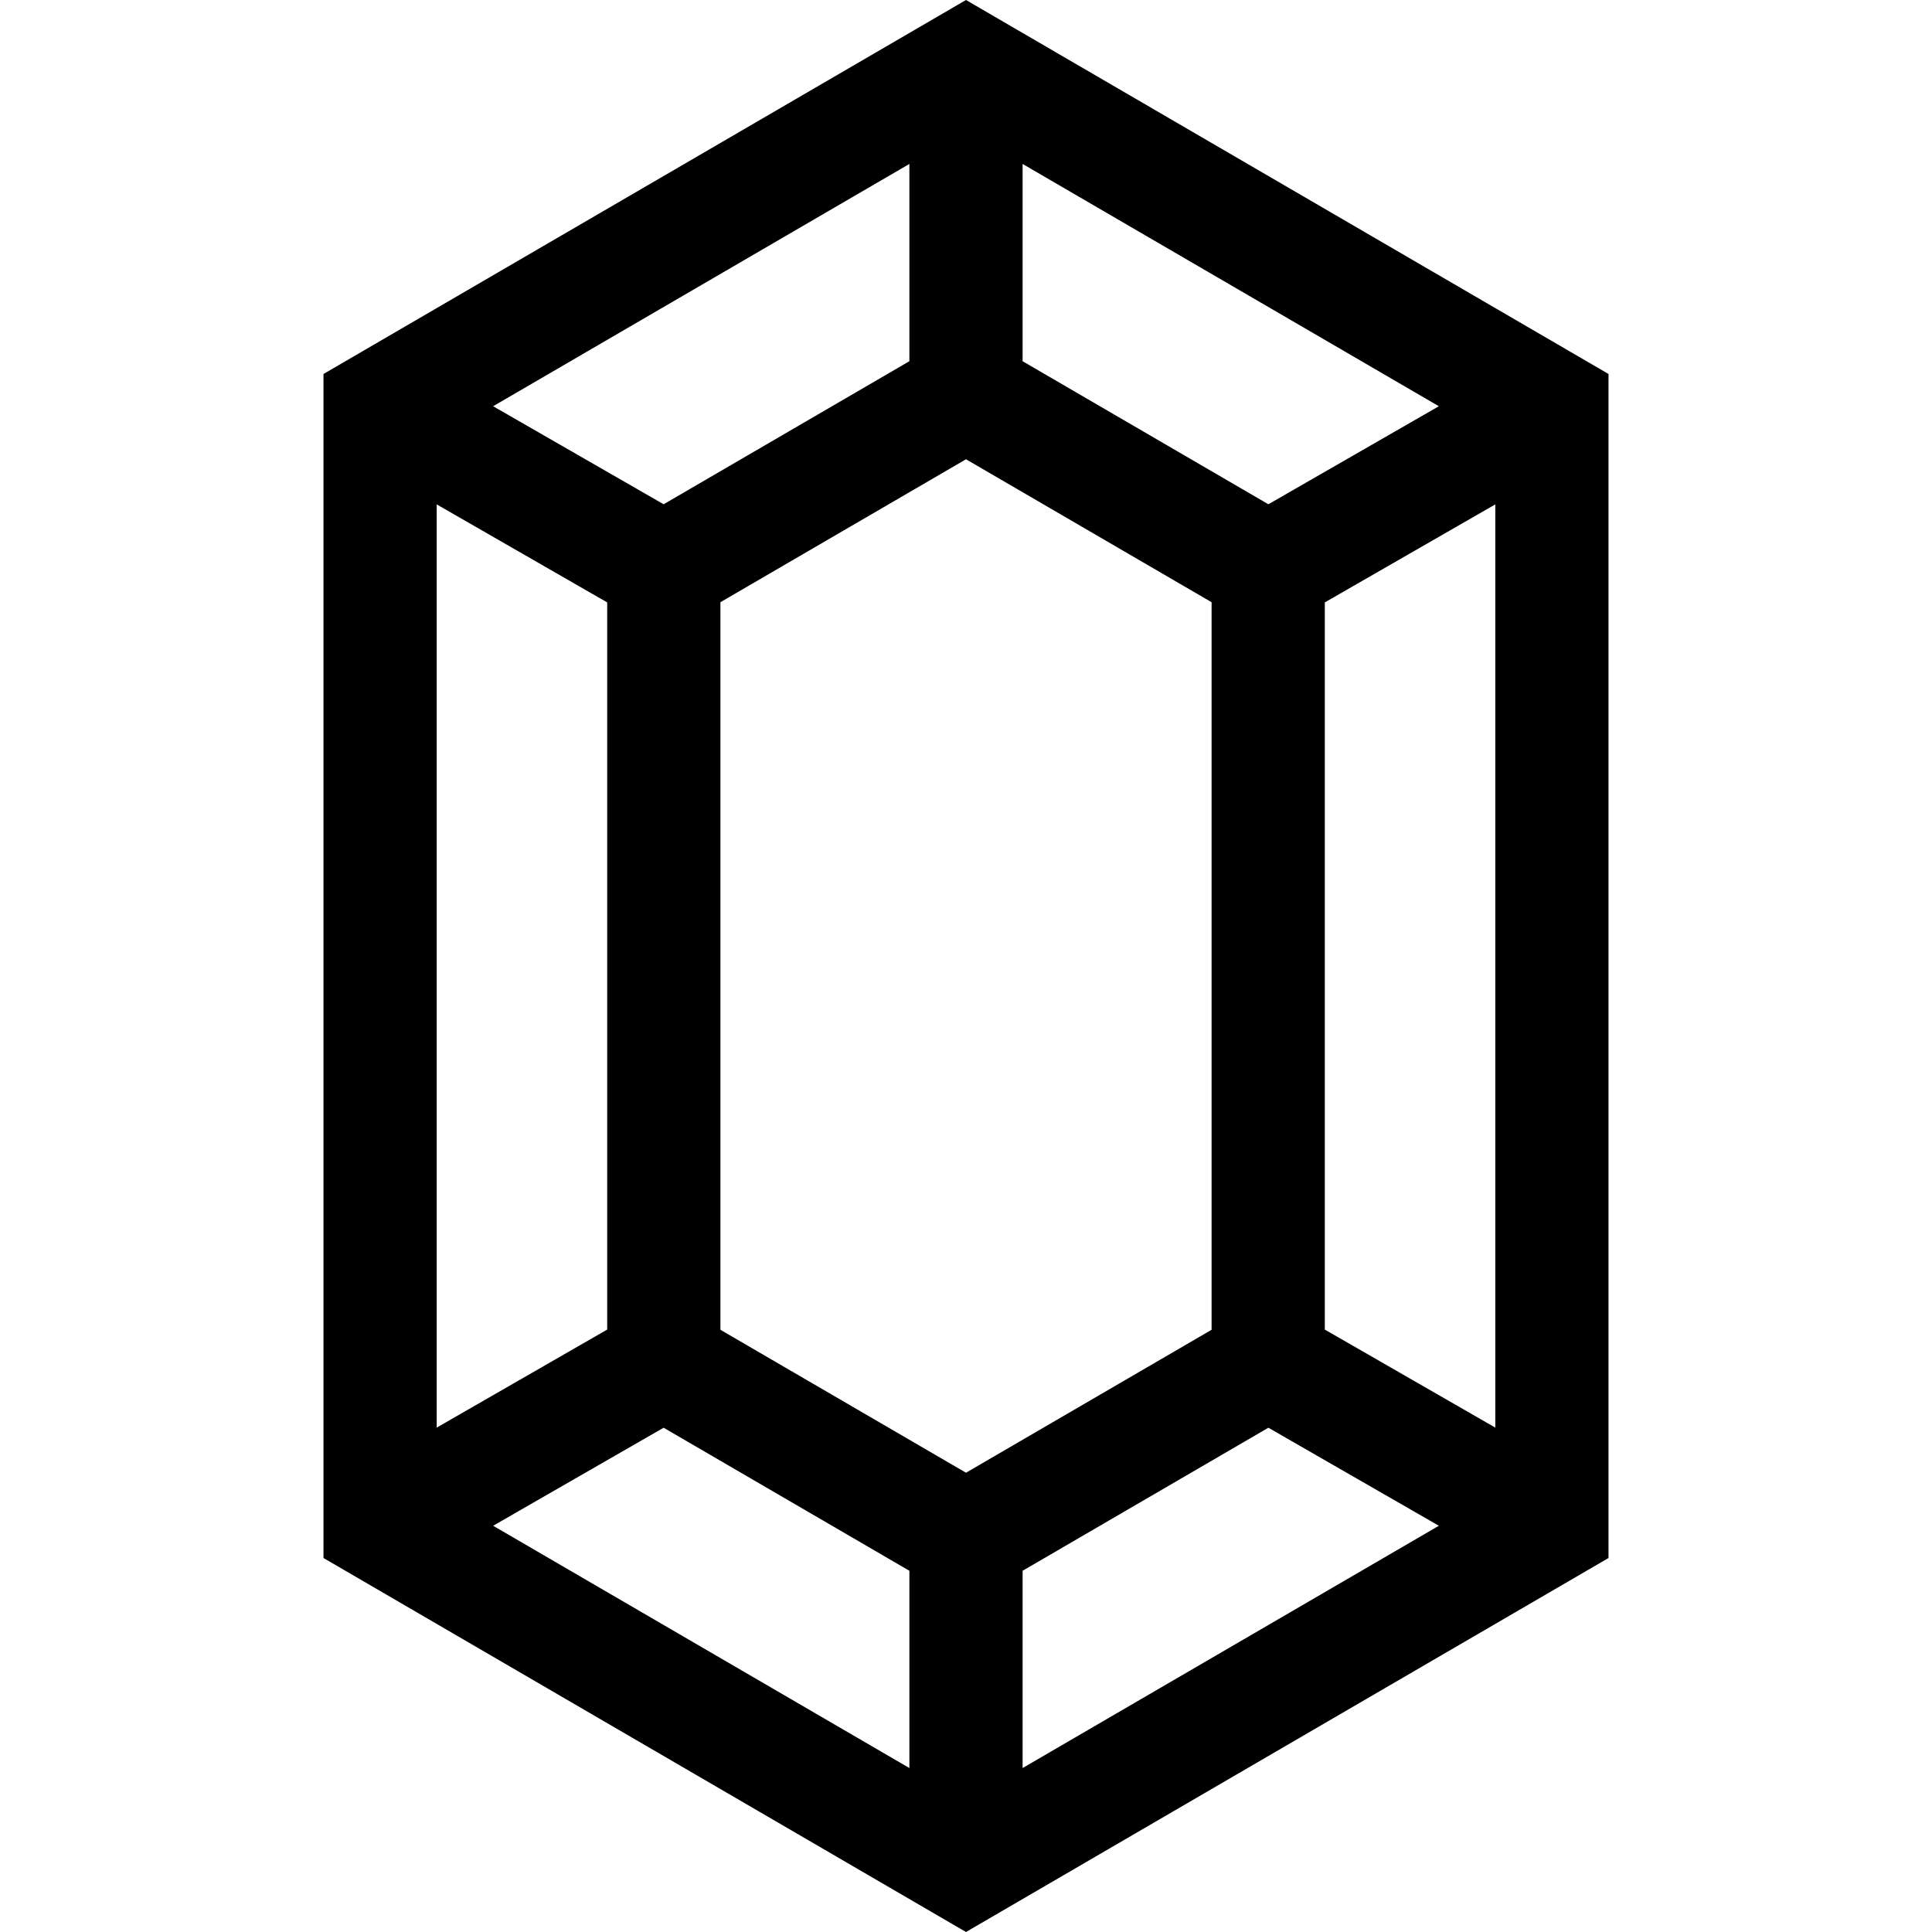
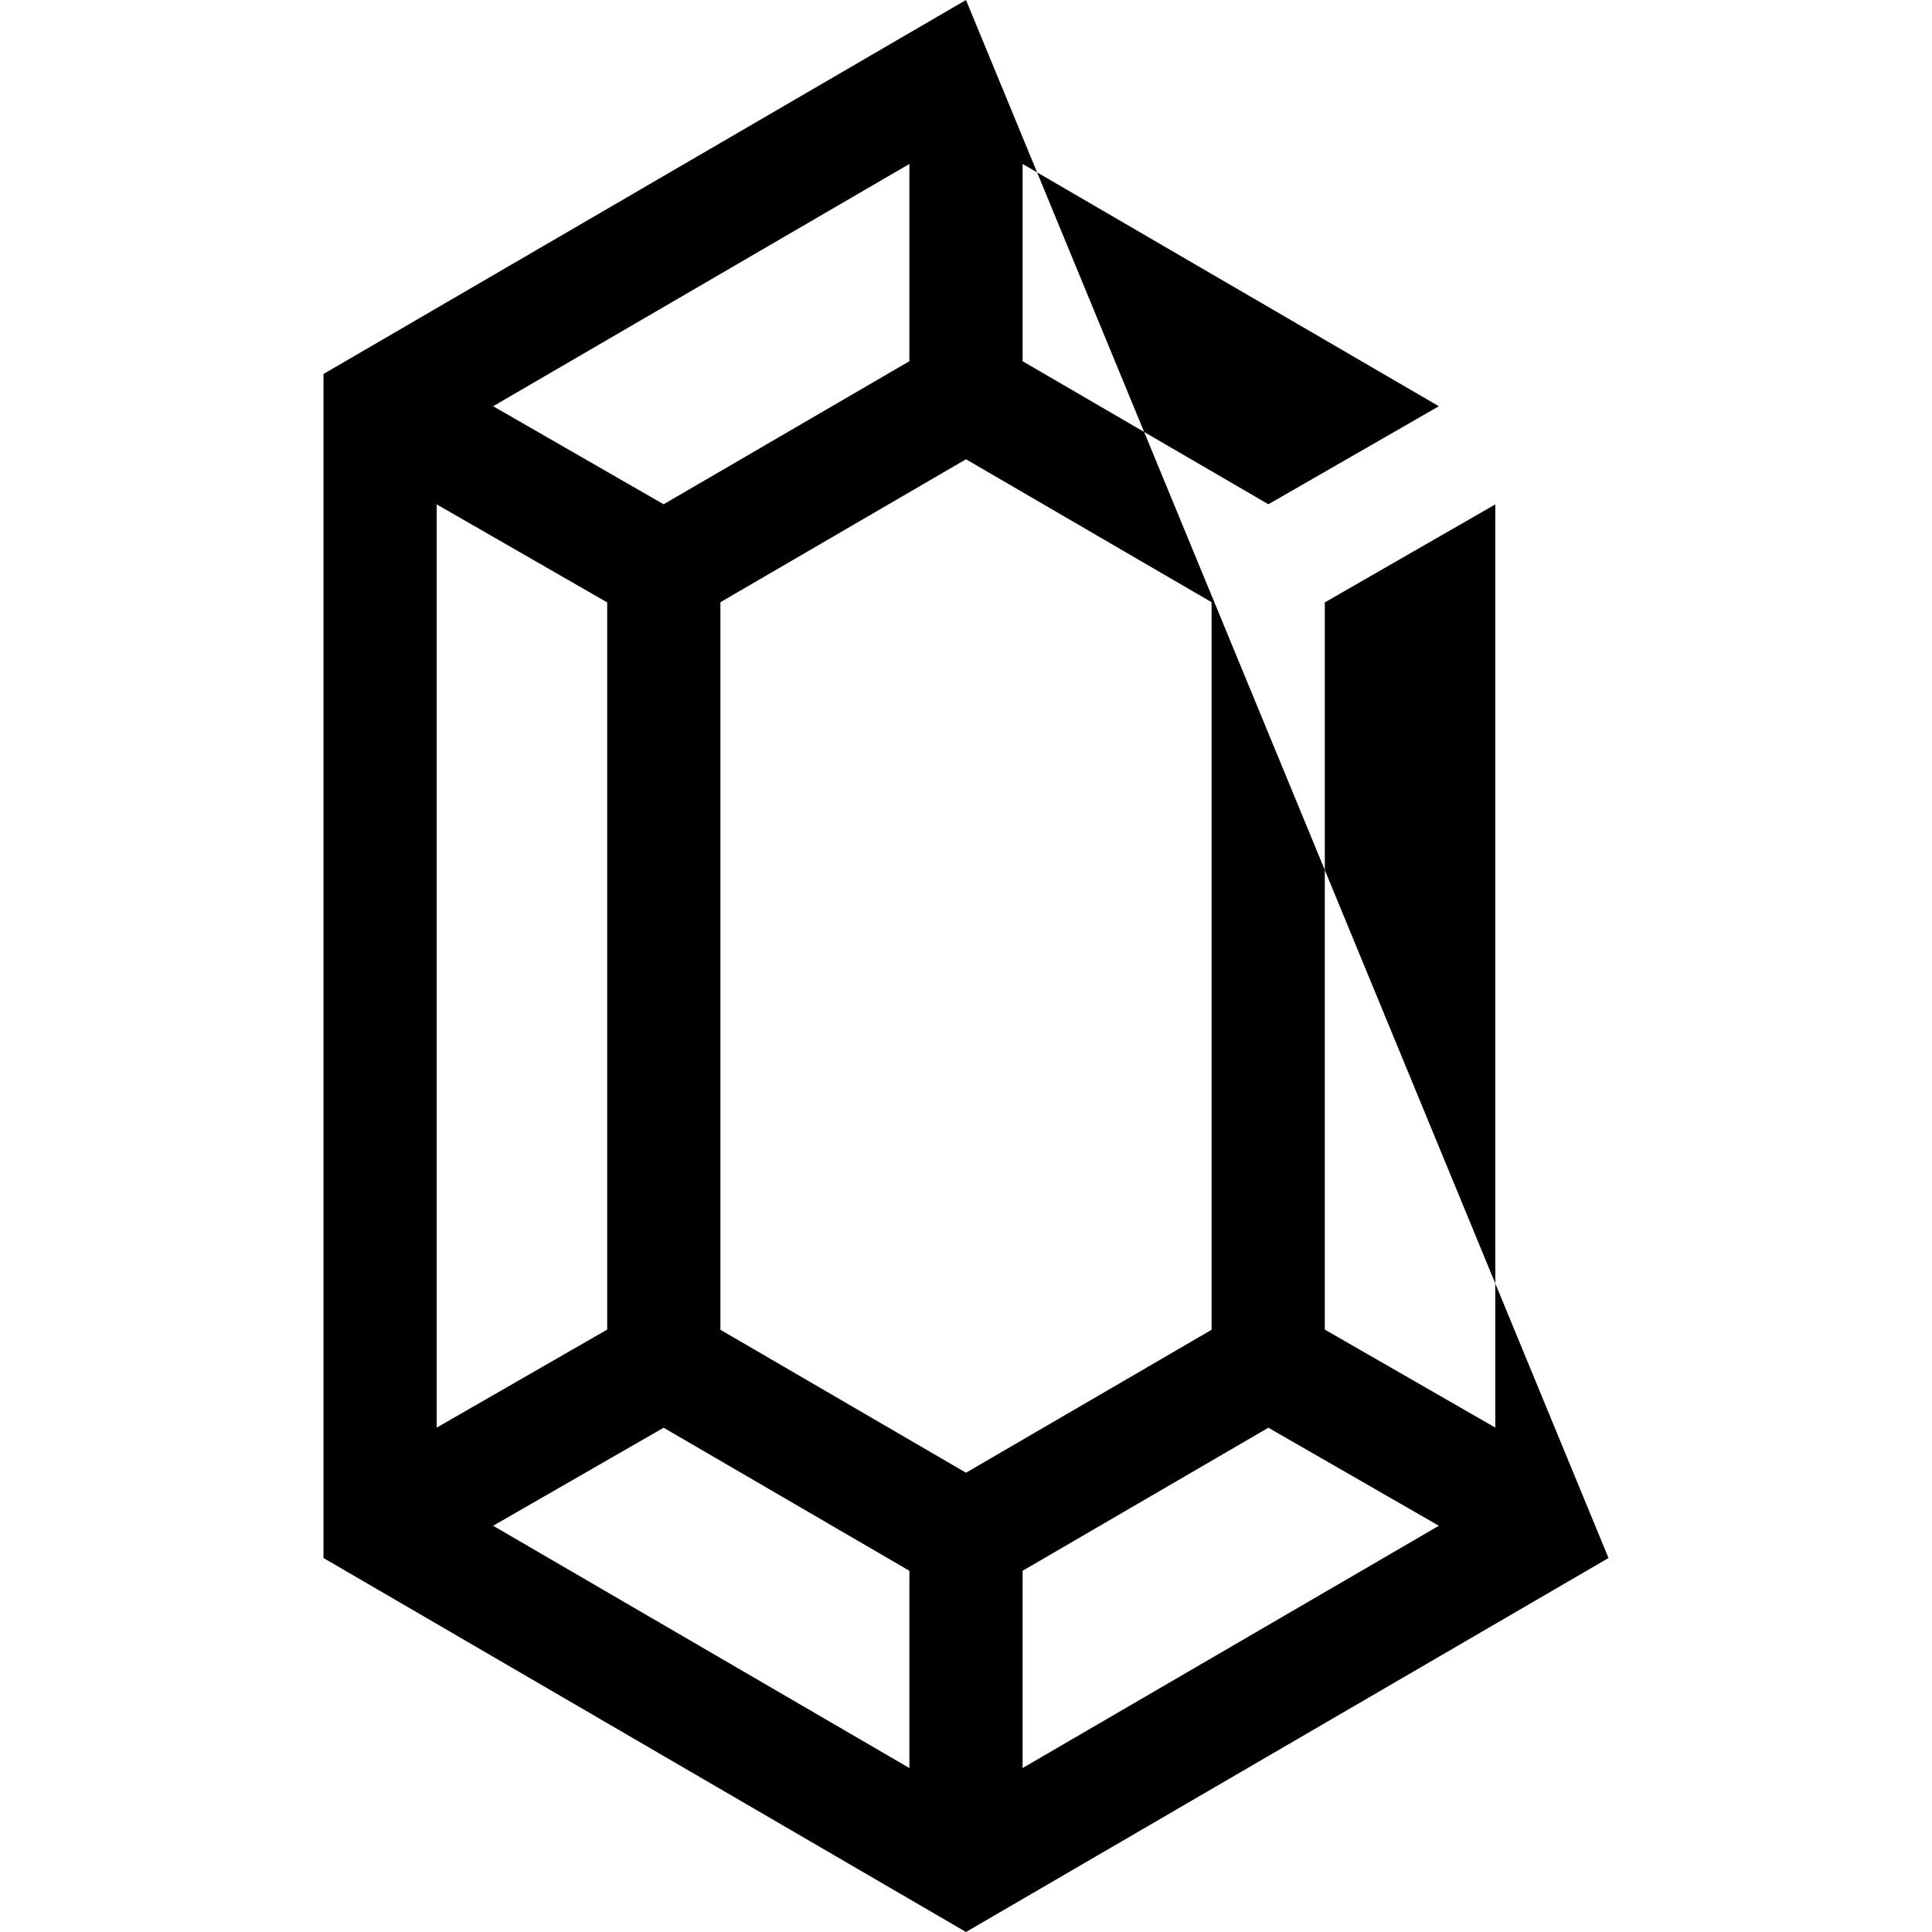
<svg xmlns="http://www.w3.org/2000/svg" id="Capa_1" height="512" viewBox="0 0 511.935 511.935" width="512">
  <g>
-     <path d="m255.967 0-170.25 99.098v313.738l170.25 99.098 170.25-99.098v-313.738zm80.121 133.62-65.121-37.905v-52.272l110.297 64.201zm-80.121 256.619-65.075-37.878v-192.787l65.075-37.878 65.075 37.878v192.787zm-15-294.525-65.121 37.905-45.176-25.976 110.297-64.201zm-80.074 63.912v192.682l-45.176 25.976v-244.633zm14.953 218.689 65.121 37.905v52.271l-110.297-64.201zm95.121 37.905 65.121-37.905 45.176 25.976-110.297 64.201zm80.075-63.912v-192.682l45.176-25.976v244.633z" />
+     <path d="m255.967 0-170.25 99.098v313.738l170.25 99.098 170.25-99.098zm80.121 133.62-65.121-37.905v-52.272l110.297 64.201zm-80.121 256.619-65.075-37.878v-192.787l65.075-37.878 65.075 37.878v192.787zm-15-294.525-65.121 37.905-45.176-25.976 110.297-64.201zm-80.074 63.912v192.682l-45.176 25.976v-244.633zm14.953 218.689 65.121 37.905v52.271l-110.297-64.201zm95.121 37.905 65.121-37.905 45.176 25.976-110.297 64.201zm80.075-63.912v-192.682l45.176-25.976v244.633z" />
  </g>
</svg>